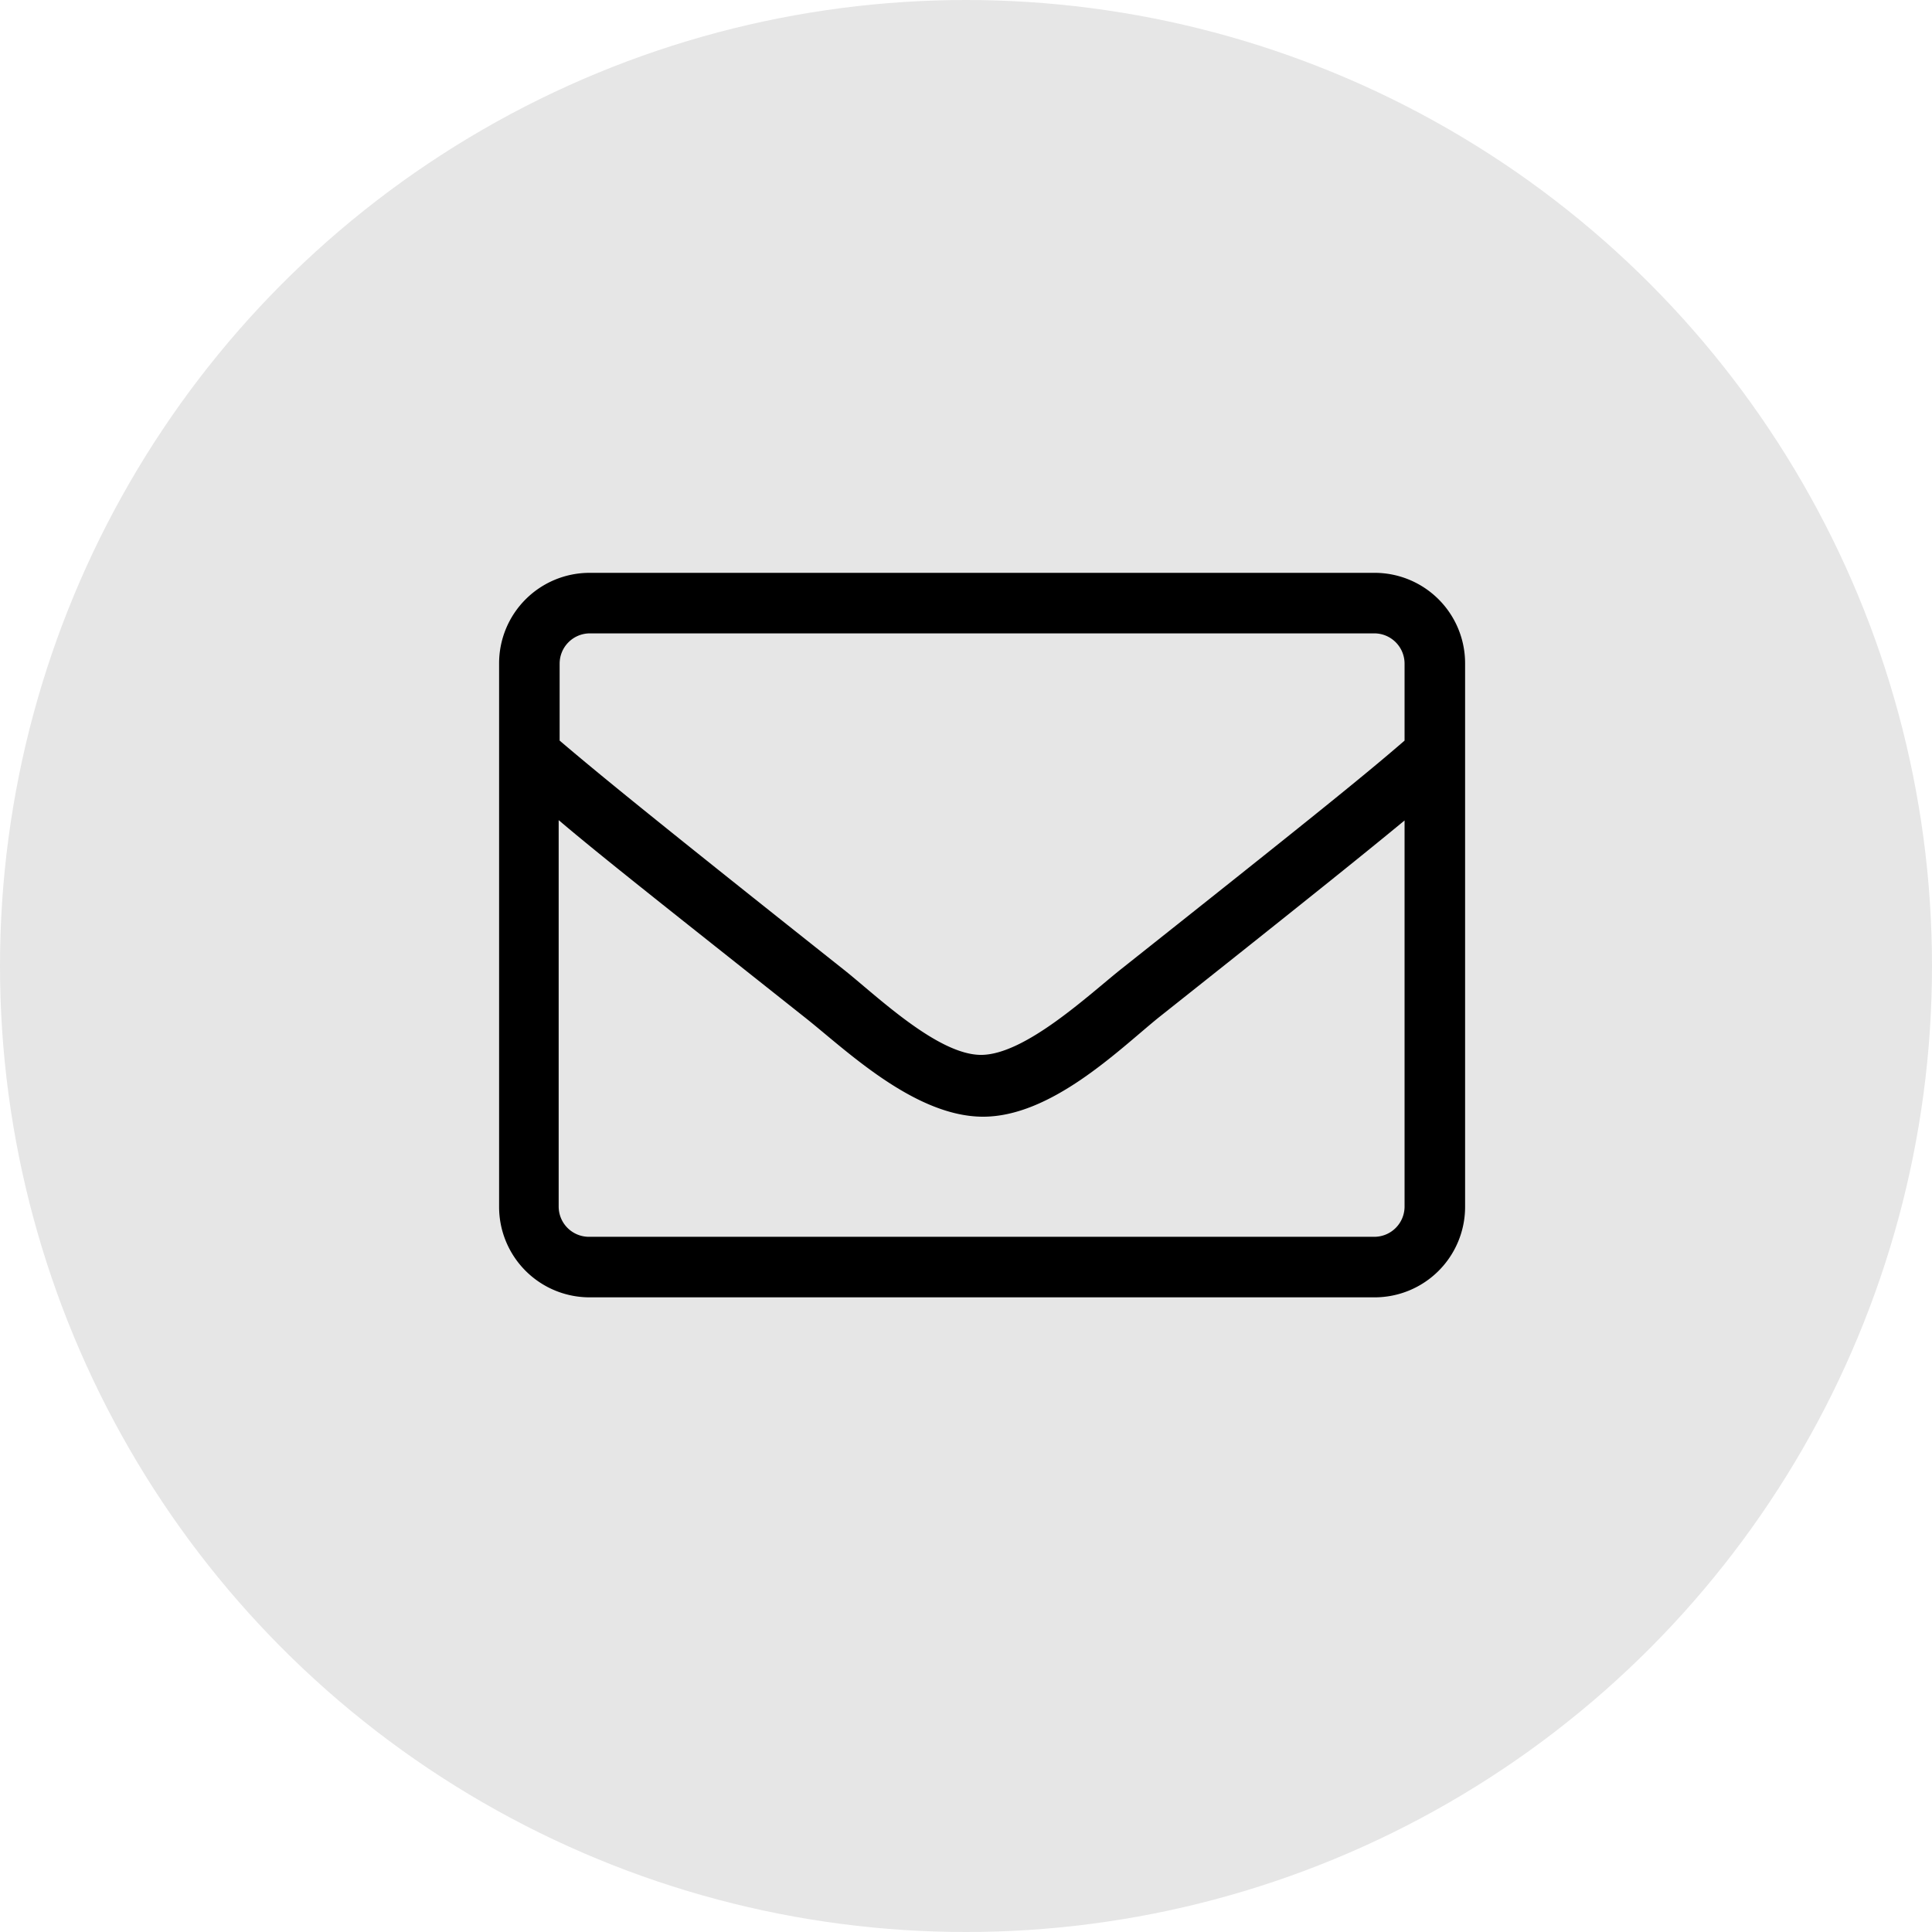
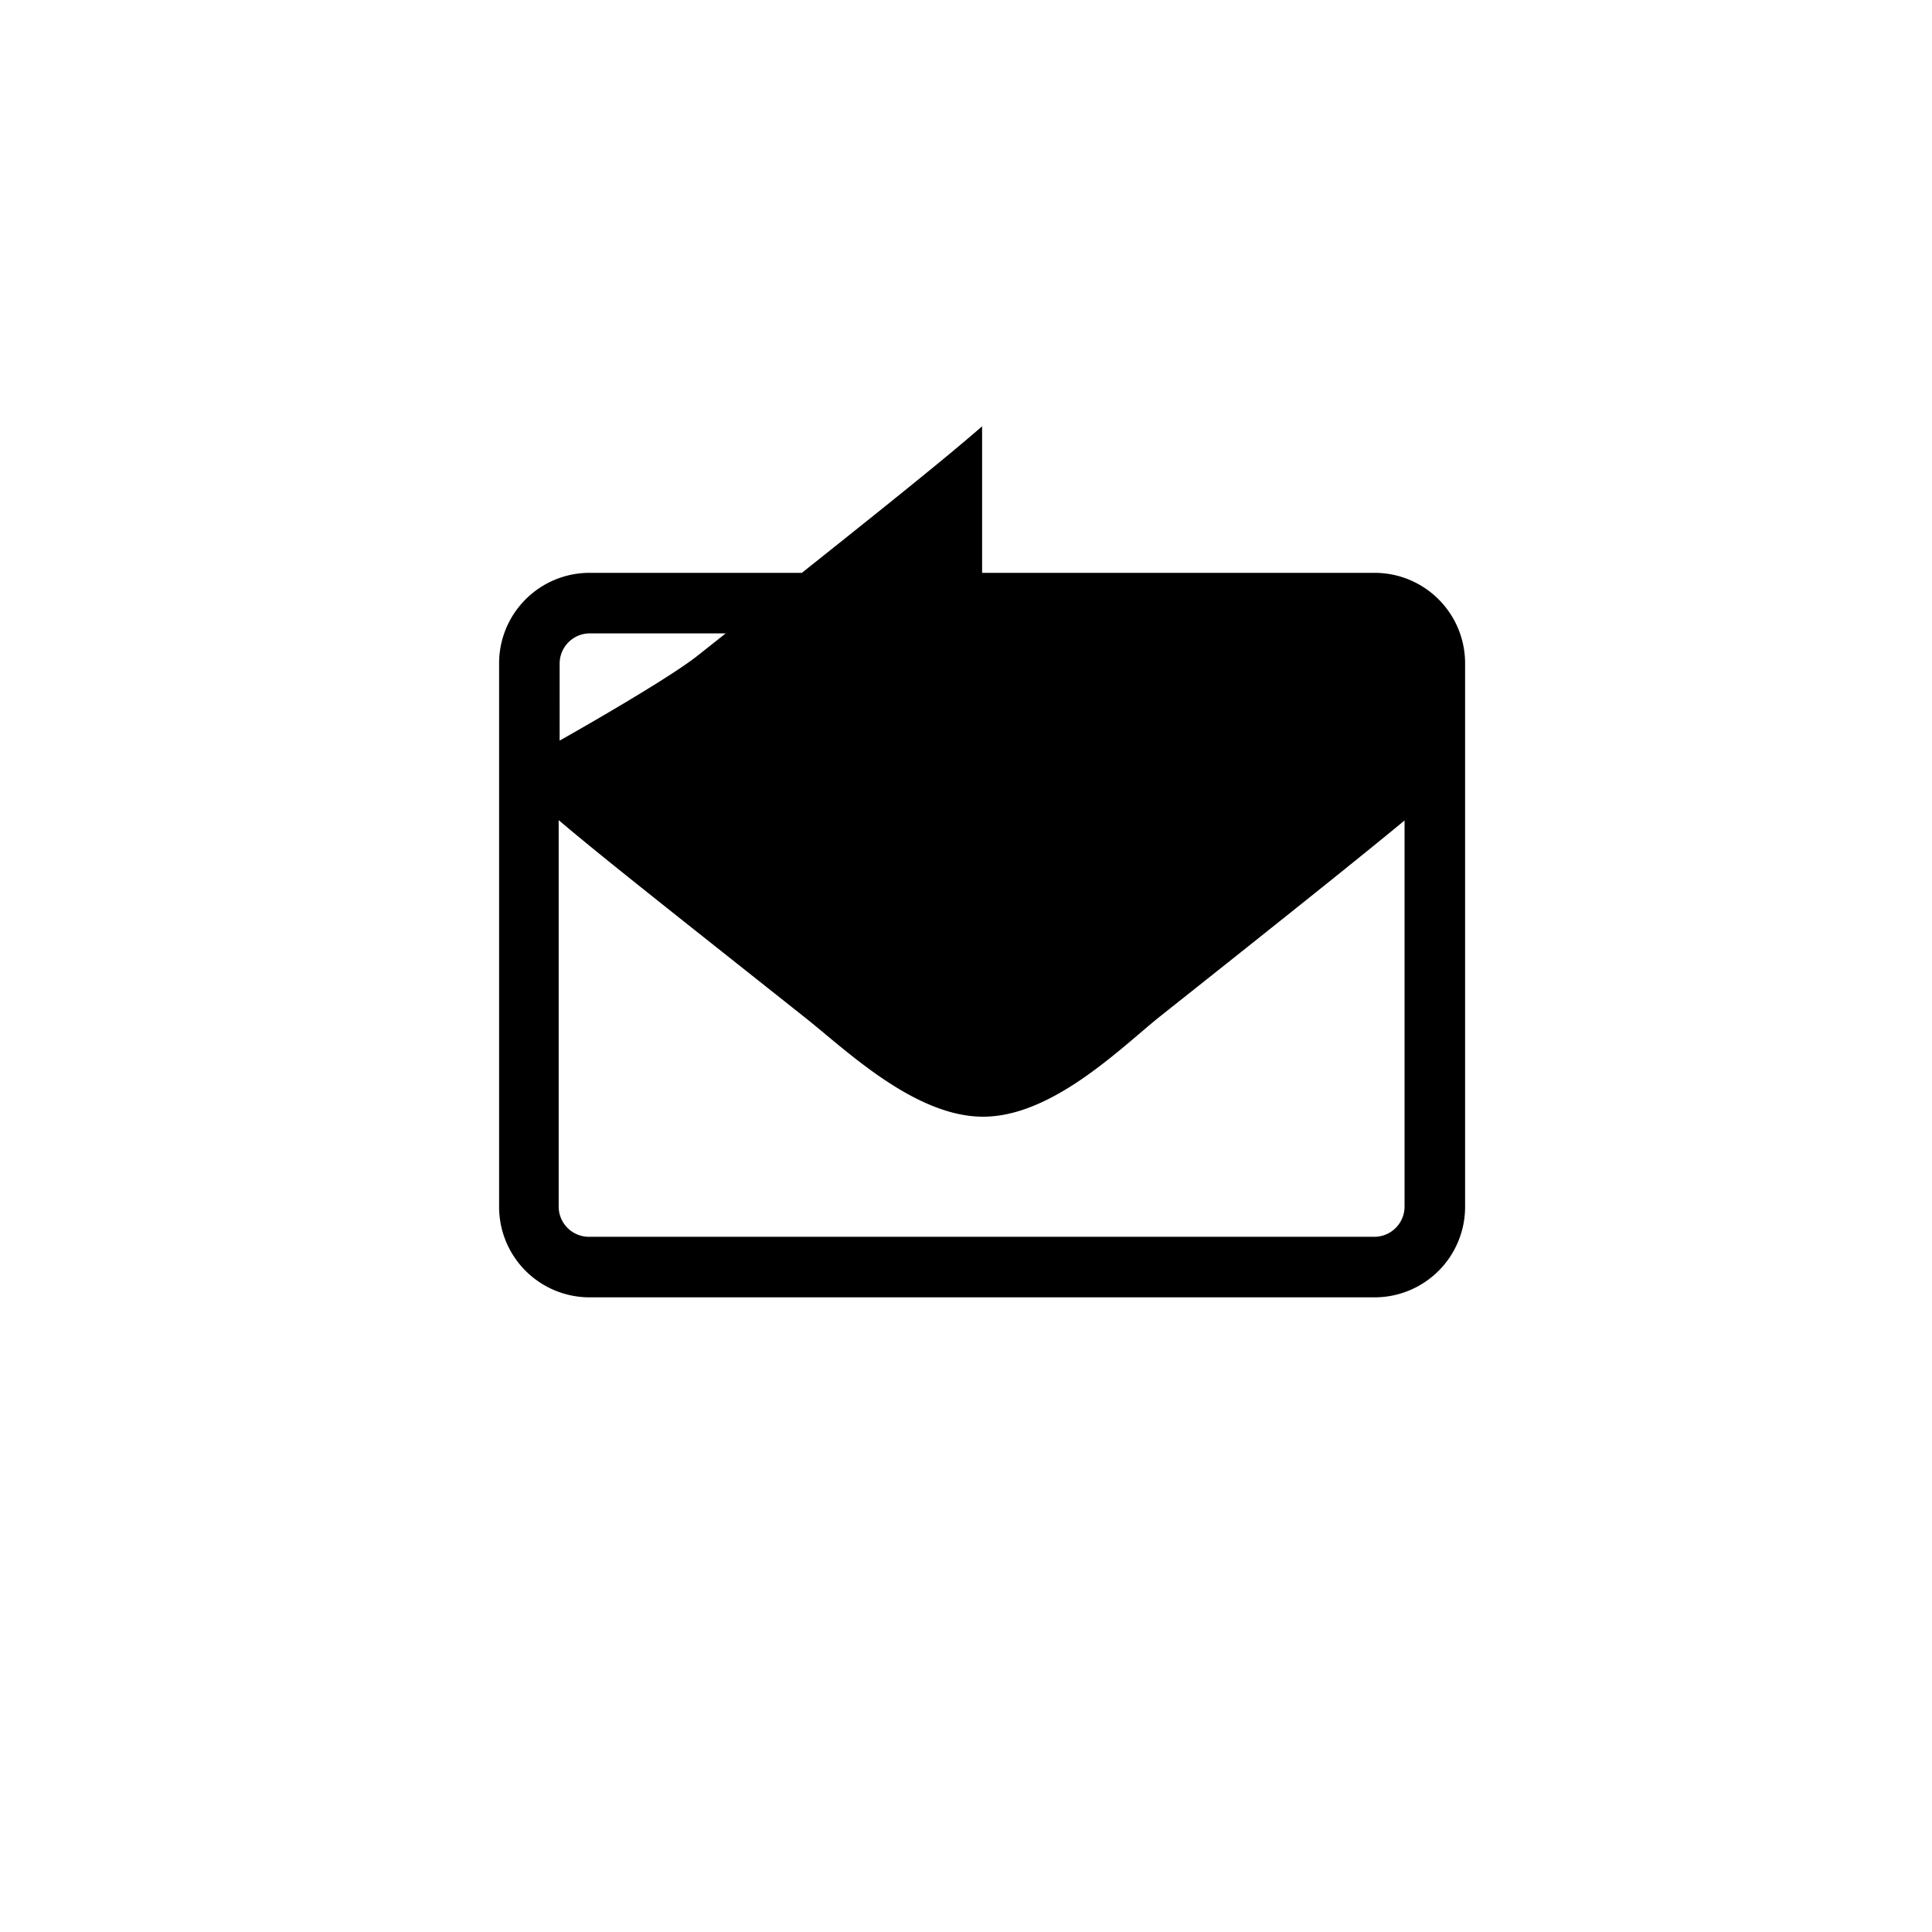
<svg xmlns="http://www.w3.org/2000/svg" viewBox="0 0 60 60" preserveAspectRatio="xMinYMid">
  <defs>
    <style>.cls-1{fill:#e6e6e6;}</style>
  </defs>
  <g id="レイヤー_2" data-name="レイヤー 2">
    <g id="レイヤー_1-2" data-name="レイヤー 1">
-       <circle class="cls-1" cx="30" cy="30" r="30" />
-       <path d="M45.5,20.61V37.48a2.81,2.81,0,0,1-2.81,2.81H18.31a2.81,2.81,0,0,1-2.81-2.81V20.61a2.81,2.81,0,0,1,2.81-2.82H42.69A2.81,2.81,0,0,1,45.5,20.61Zm-28.12,0V23c1.28,1.09,3.11,2.58,8.82,7.11,1,.79,2.94,2.68,4.3,2.65s3.31-1.86,4.3-2.65c5.71-4.53,7.54-6,8.82-7.11V20.61a.94.94,0,0,0-.93-.94H18.31A.94.94,0,0,0,17.38,20.61ZM43.62,37.48v-12c-1.33,1.1-3.44,2.79-7.65,6.13-1.23,1-3.34,3.09-5.47,3.07S26.23,32.57,25,31.6c-4.21-3.34-6.32-5-7.65-6.13v12a.94.94,0,0,0,.93.94H42.69A.94.94,0,0,0,43.62,37.48Z" />
+       <path d="M45.5,20.61V37.48a2.81,2.81,0,0,1-2.81,2.81H18.31a2.81,2.81,0,0,1-2.81-2.81V20.61a2.81,2.81,0,0,1,2.81-2.82H42.69A2.81,2.81,0,0,1,45.5,20.61Zm-28.12,0V23s3.31-1.86,4.3-2.65c5.71-4.53,7.54-6,8.82-7.11V20.61a.94.94,0,0,0-.93-.94H18.31A.94.94,0,0,0,17.38,20.61ZM43.62,37.48v-12c-1.33,1.1-3.44,2.79-7.65,6.13-1.23,1-3.34,3.09-5.47,3.07S26.23,32.57,25,31.6c-4.21-3.34-6.32-5-7.65-6.13v12a.94.94,0,0,0,.93.94H42.69A.94.94,0,0,0,43.62,37.48Z" />
    </g>
  </g>
</svg>